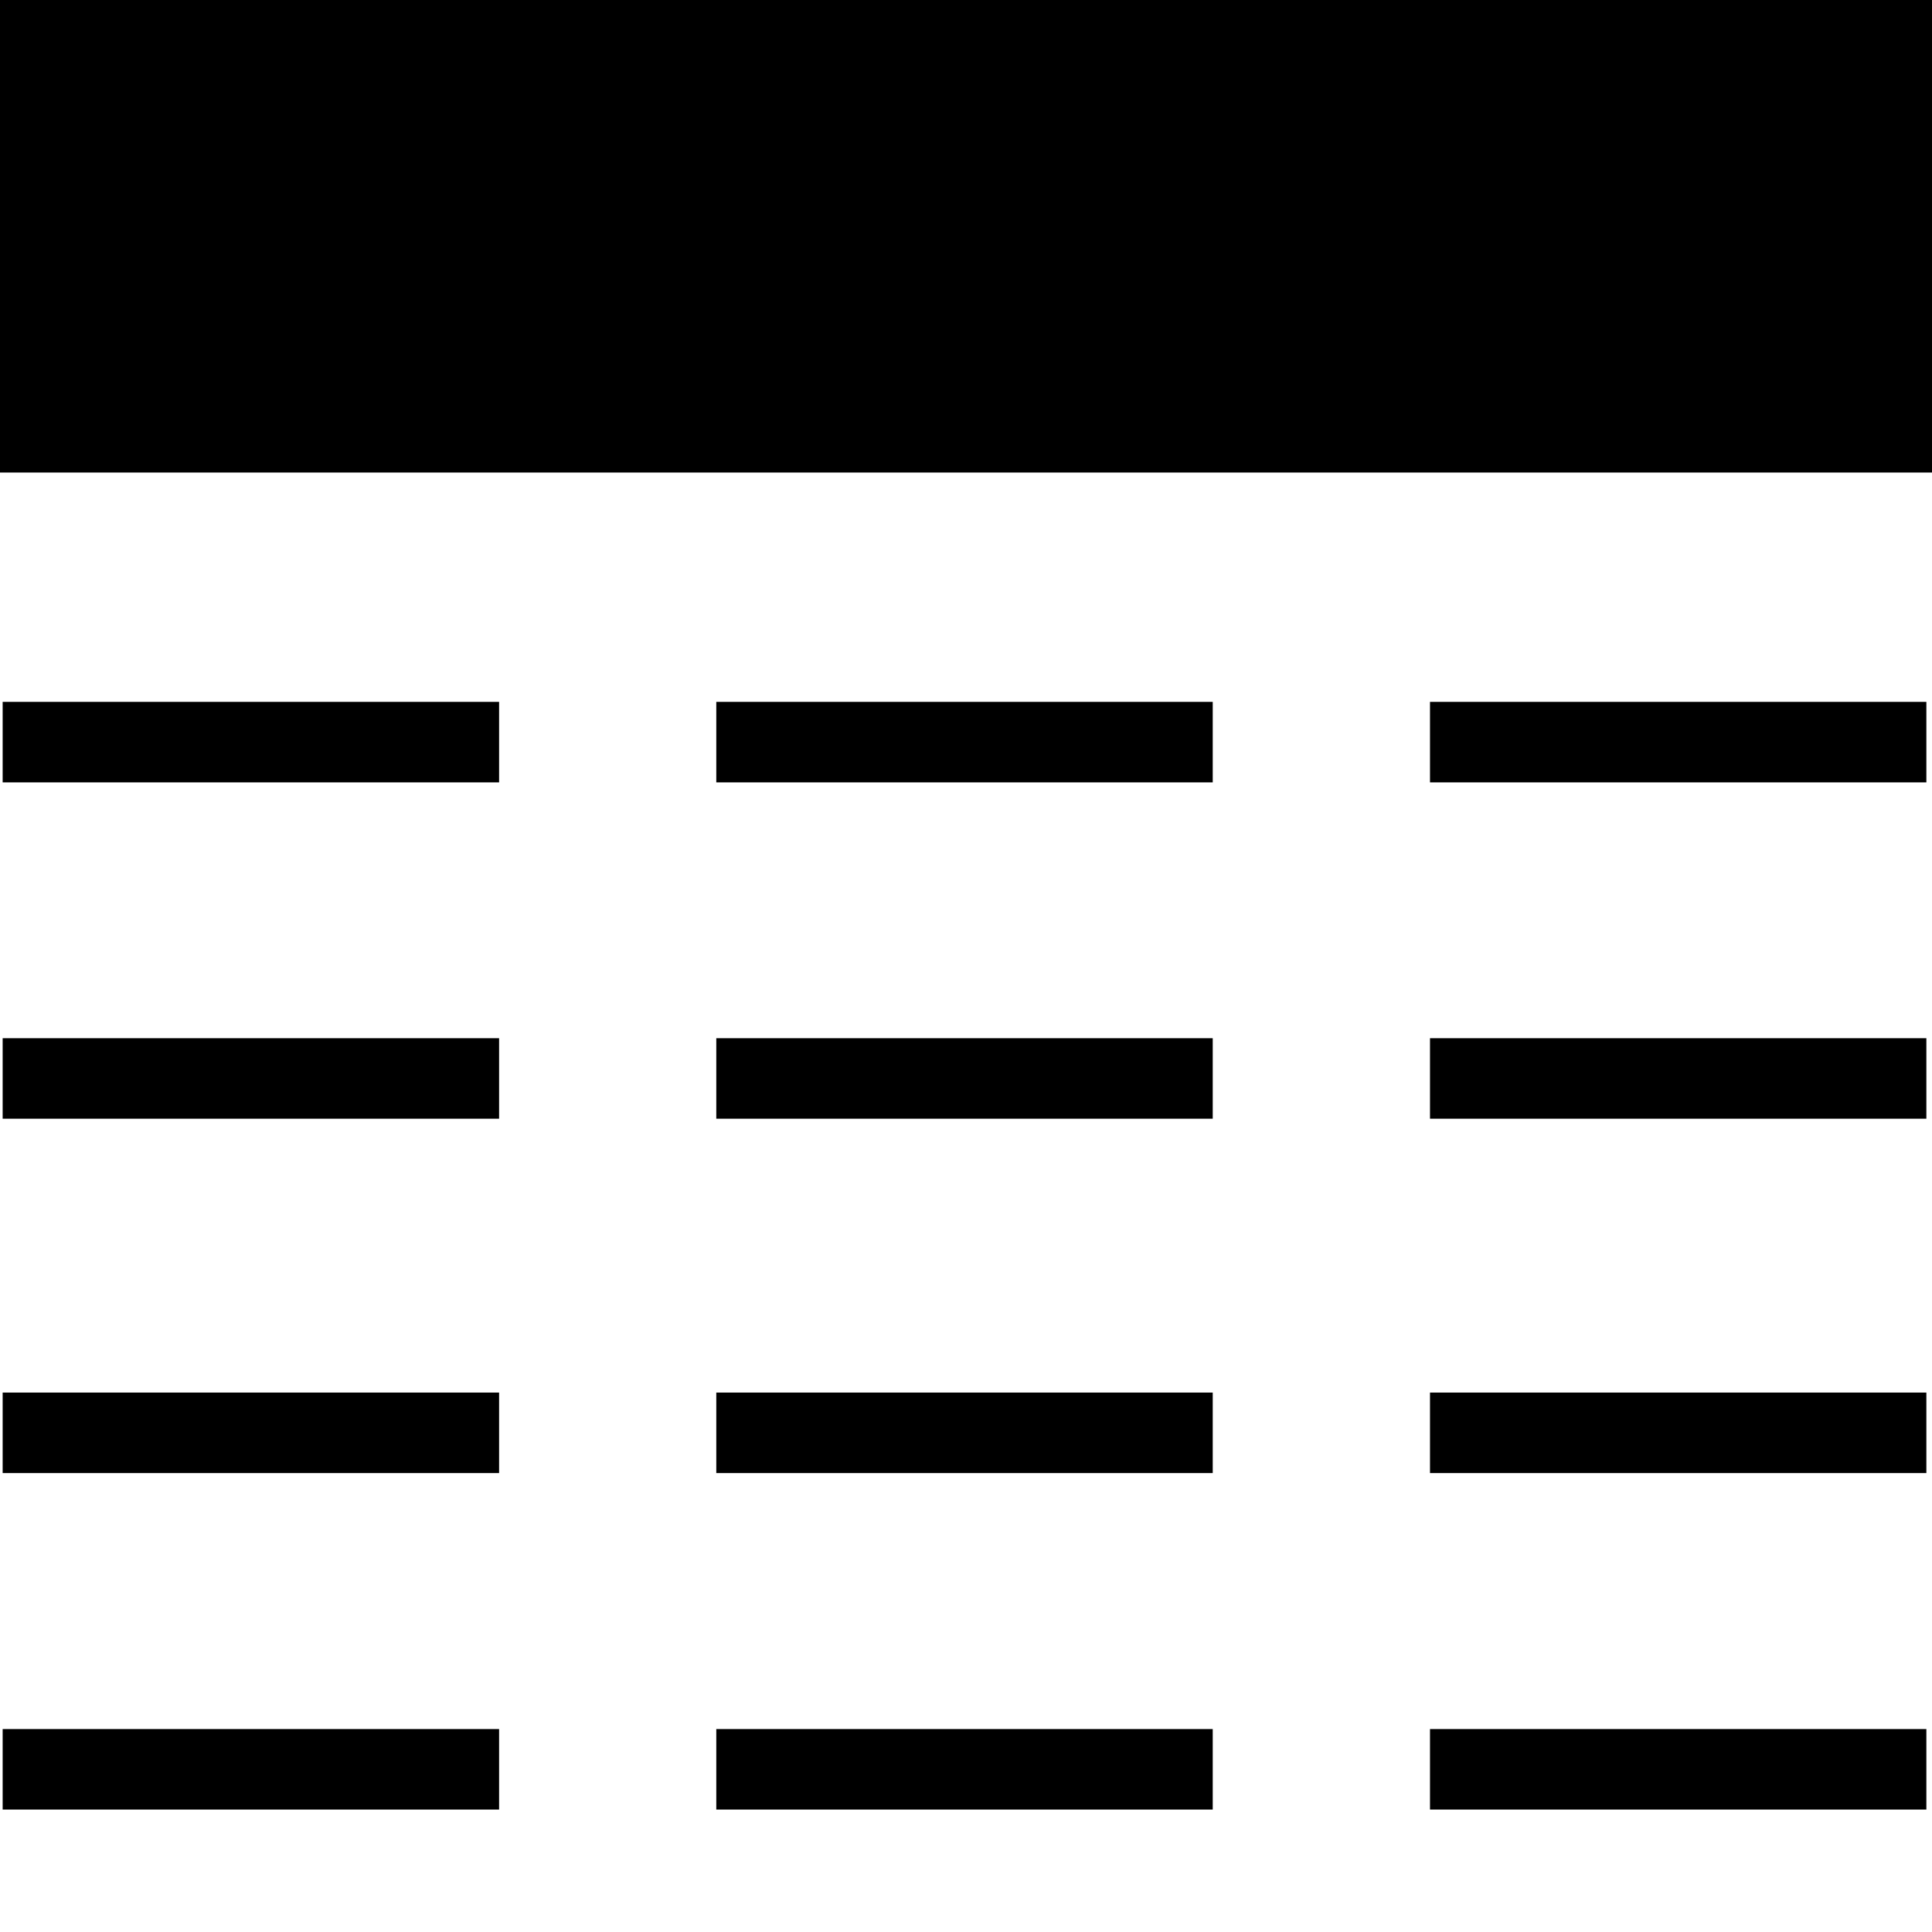
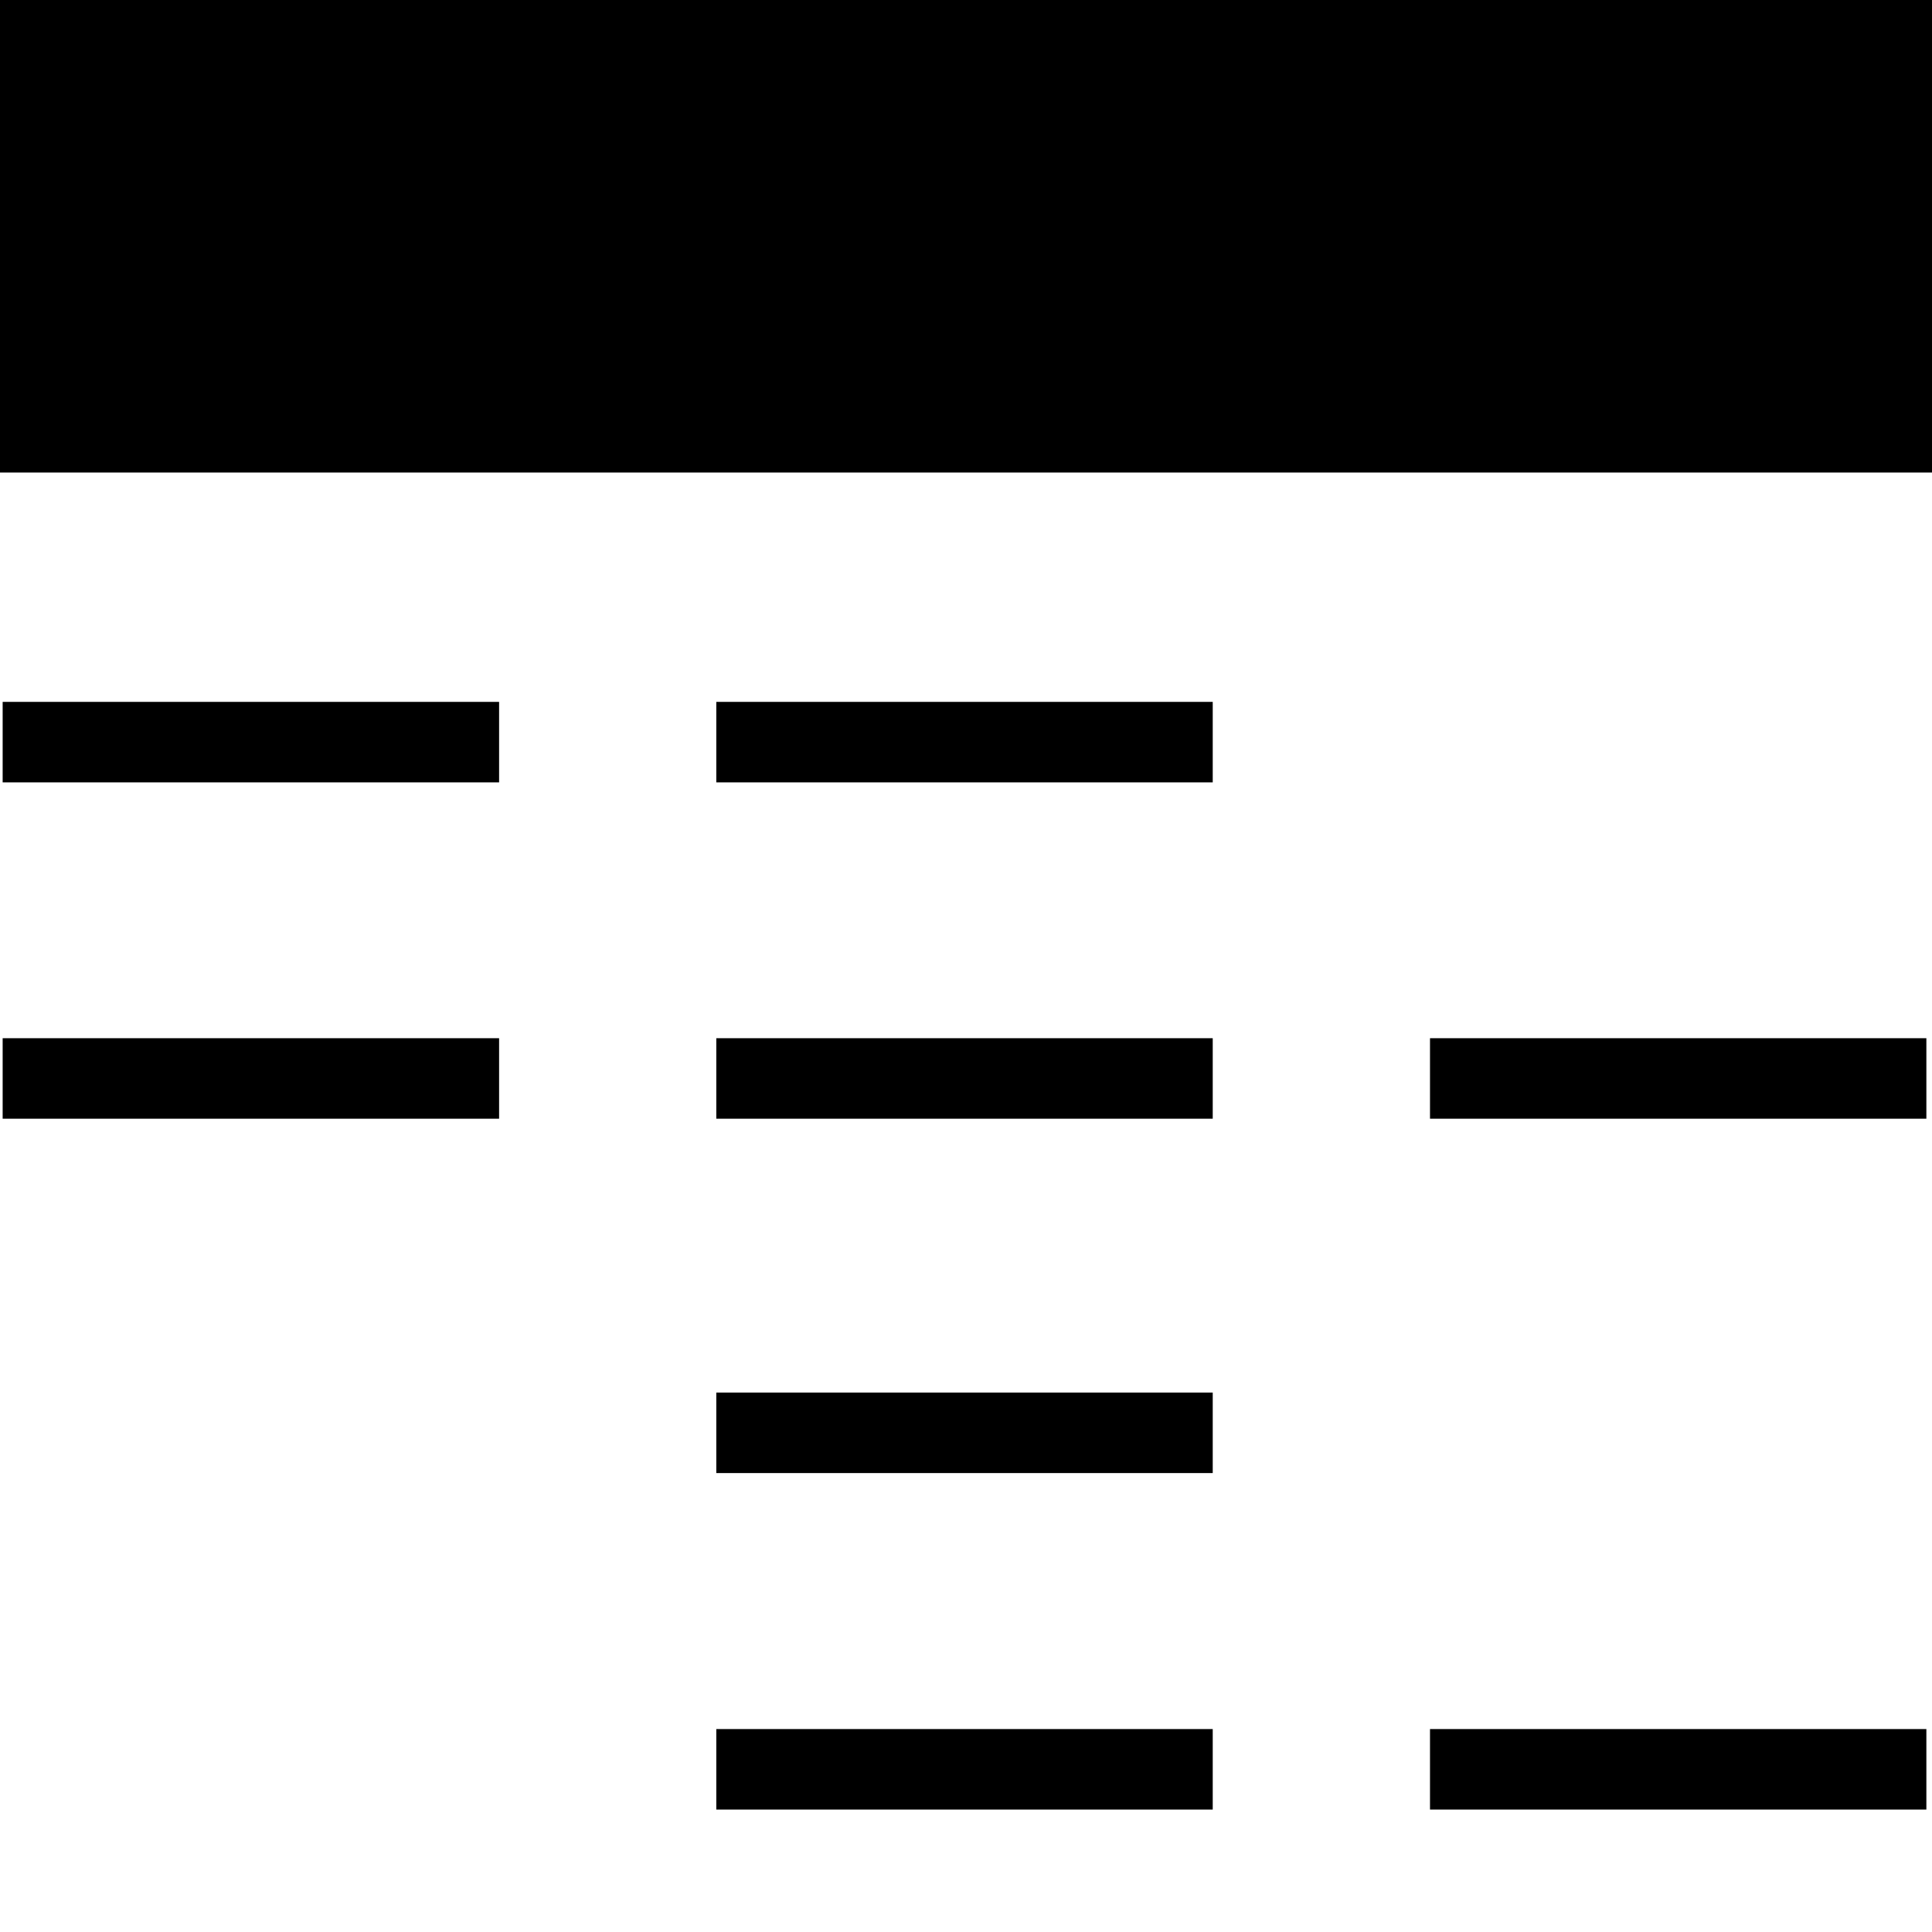
<svg xmlns="http://www.w3.org/2000/svg" version="1.2" x="0px" y="0px" width="24px" height="24px" viewBox="0 0 24 24">
  <rect x="0" width="24" height="5.87" />
  <rect x="0.033" y="8.719" width="6.167" height="1" />
  <rect x="0.033" y="12.897" width="6.167" height="1" />
-   <rect x="0.033" y="17.299" width="6.167" height="1" />
-   <rect x="0.033" y="21.479" width="6.167" height="1" />
  <rect x="8.898" y="8.719" width="6.167" height="1" />
  <rect x="8.898" y="12.897" width="6.167" height="1" />
  <rect x="8.898" y="17.299" width="6.167" height="1" />
  <rect x="8.898" y="21.479" width="6.167" height="1" />
-   <rect x="17.764" y="8.719" width="6.166" height="1" />
  <rect x="17.764" y="12.897" width="6.166" height="1" />
-   <rect x="17.764" y="17.299" width="6.166" height="1" />
  <rect x="17.764" y="21.479" width="6.166" height="1" />
</svg>